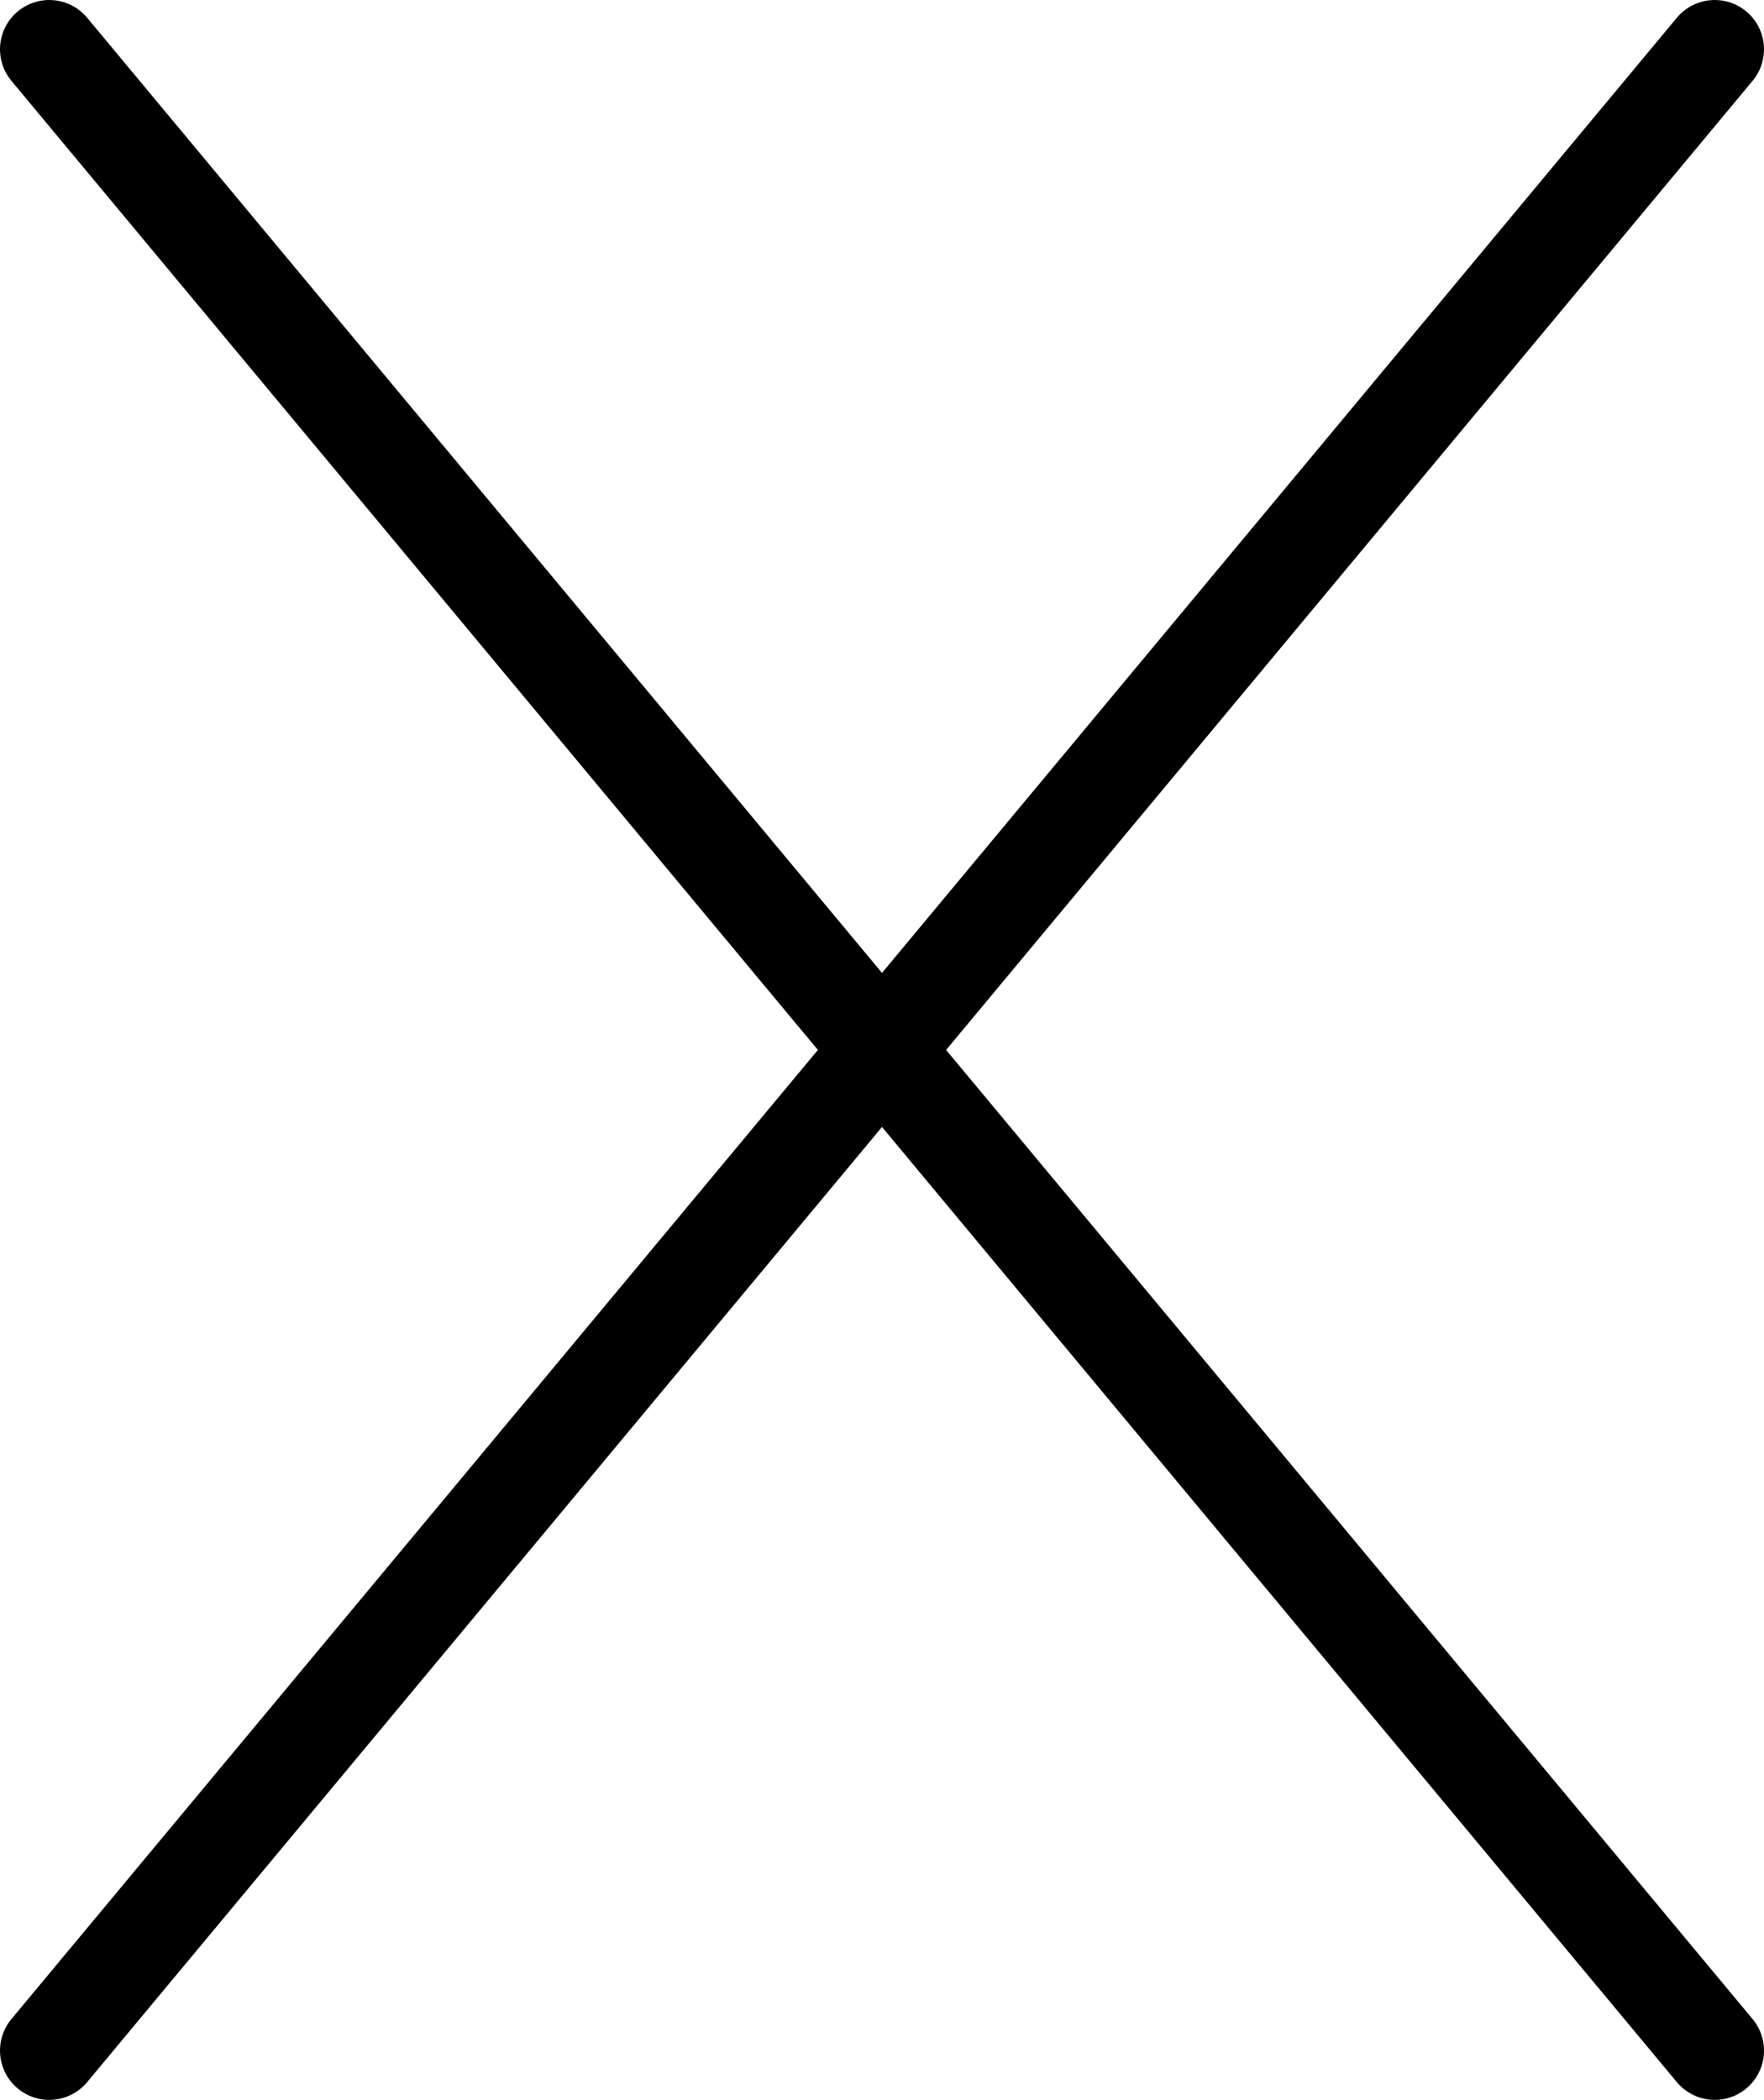
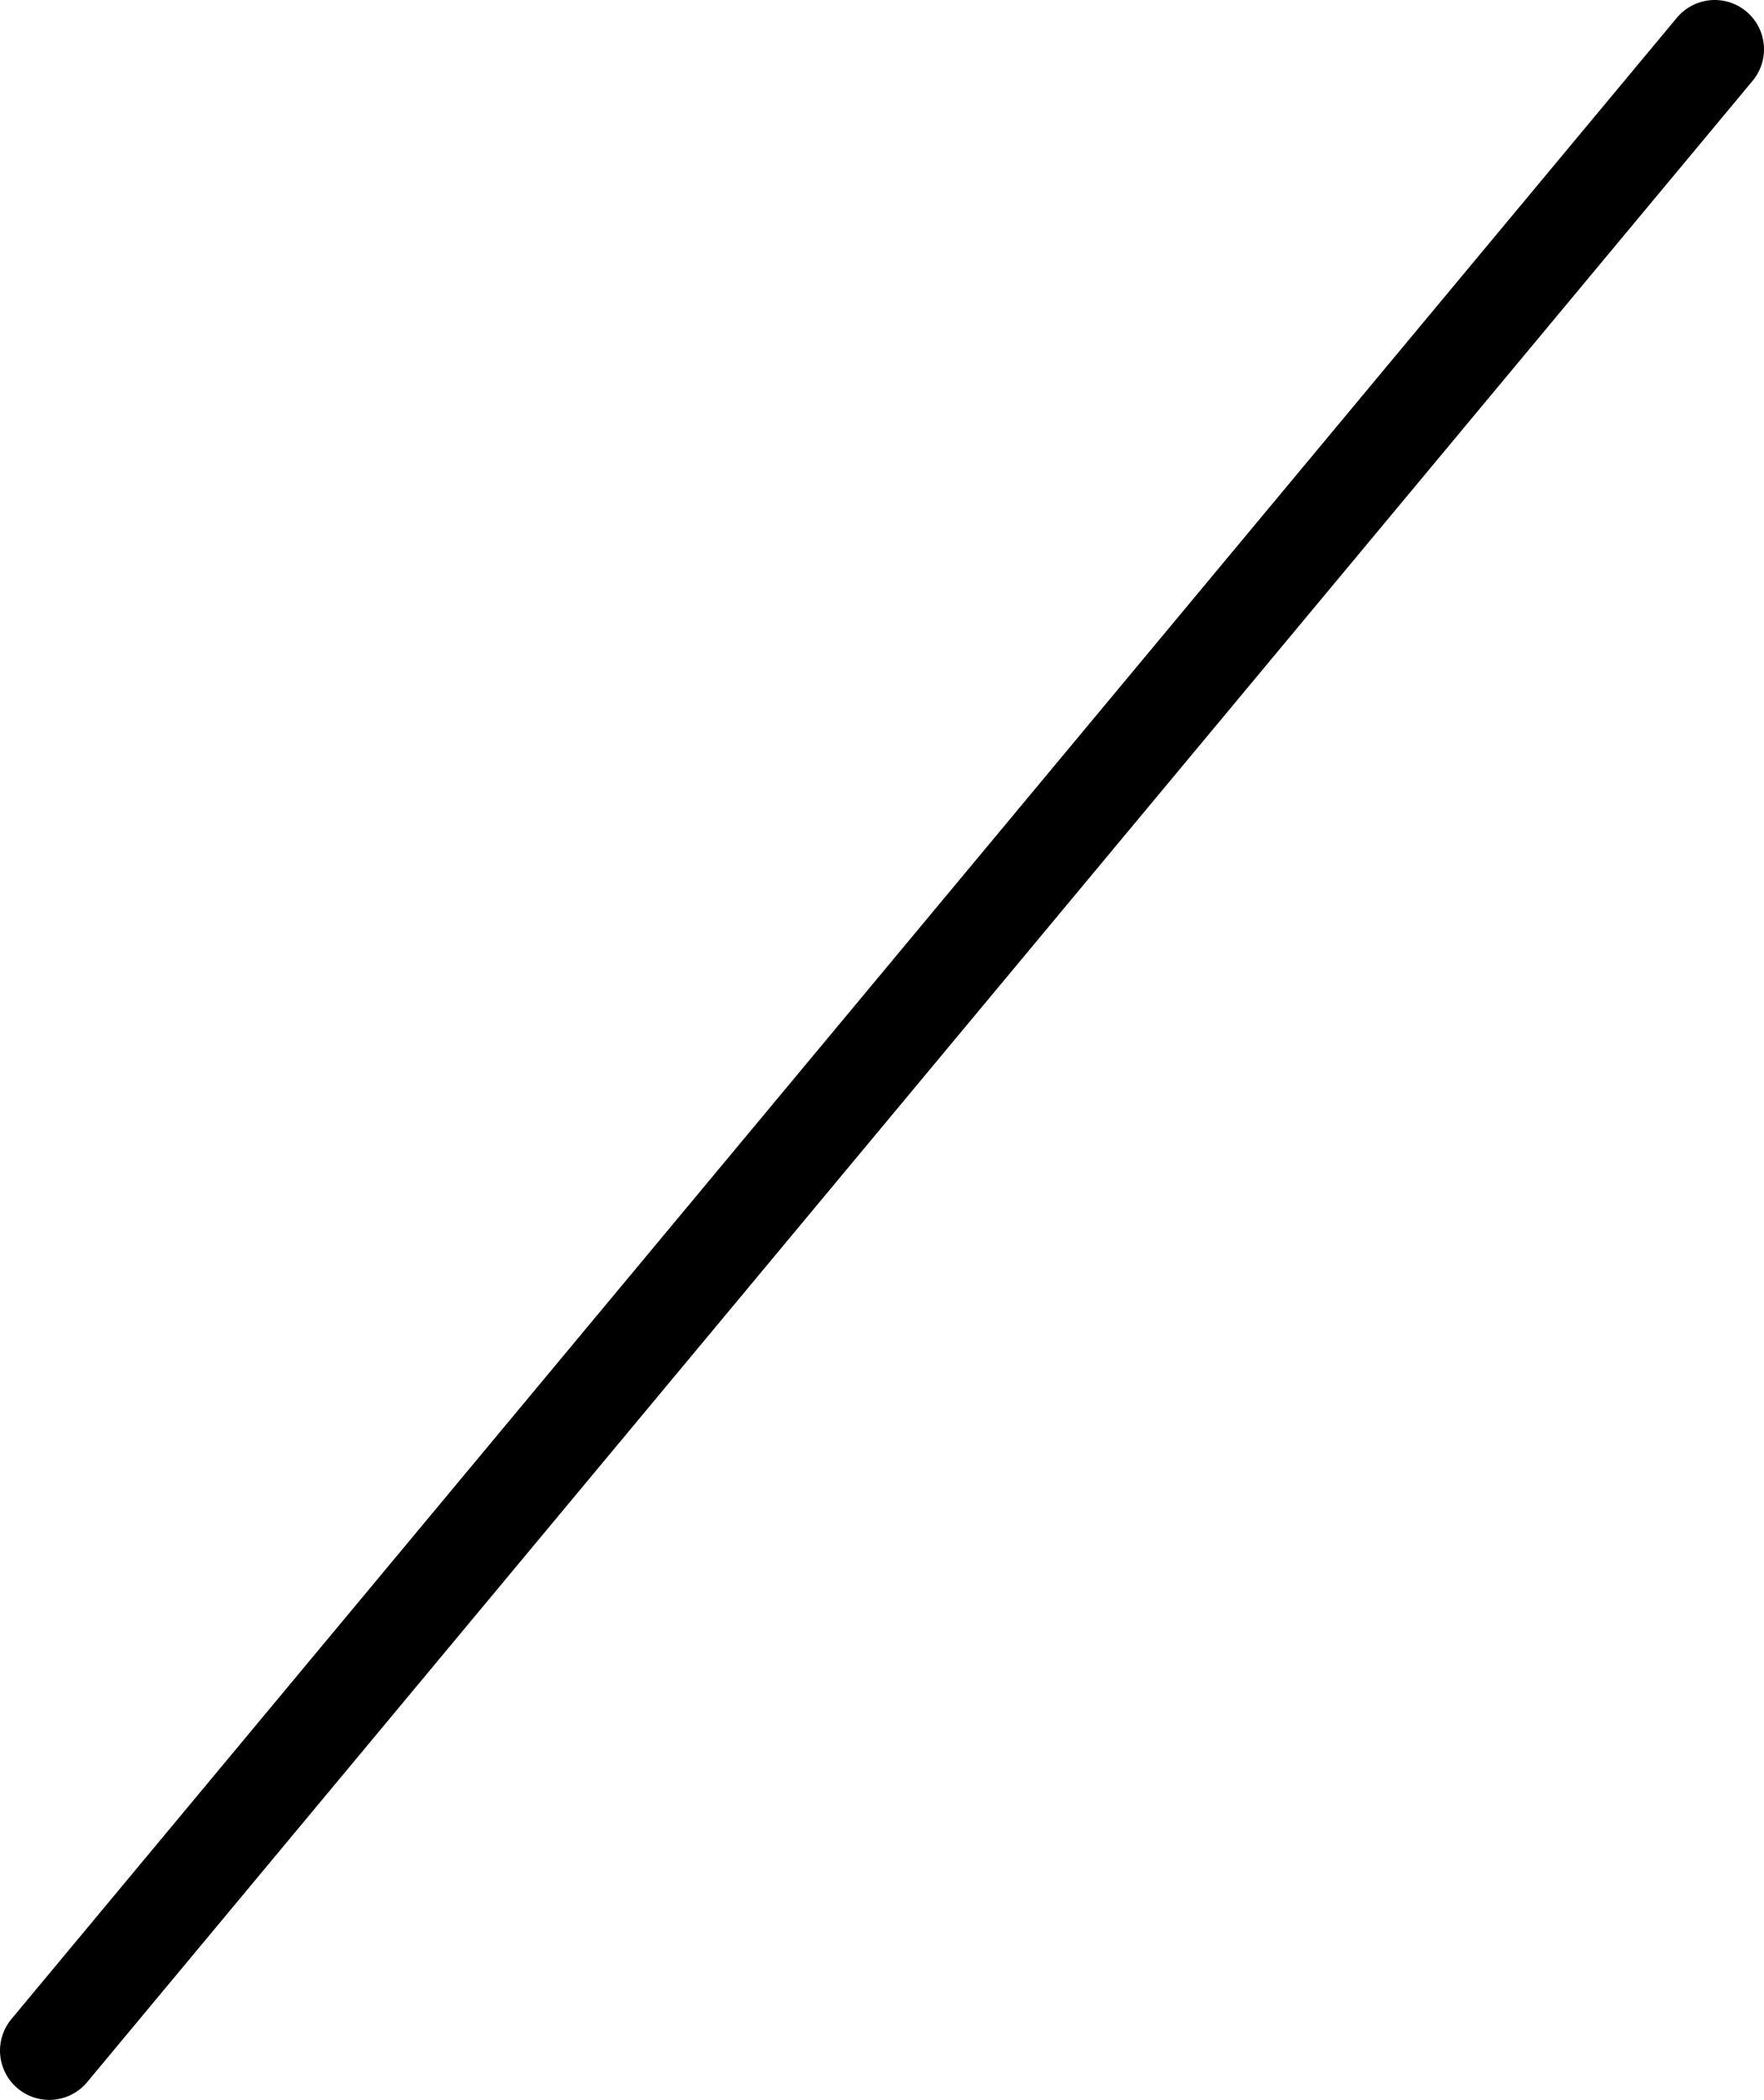
<svg xmlns="http://www.w3.org/2000/svg" id="Layer_1" data-name="Layer 1" viewBox="0 0 358 426">
  <defs>
    <style>.cls-1{fill:none;stroke:#000;stroke-linecap:round;stroke-linejoin:round;stroke-width:20px;}</style>
  </defs>
  <title>x-solid</title>
-   <line class="cls-1" x1="10" y1="10" x2="348" y2="416" />
  <line class="cls-1" x1="10" y1="416" x2="348" y2="10" />
</svg>